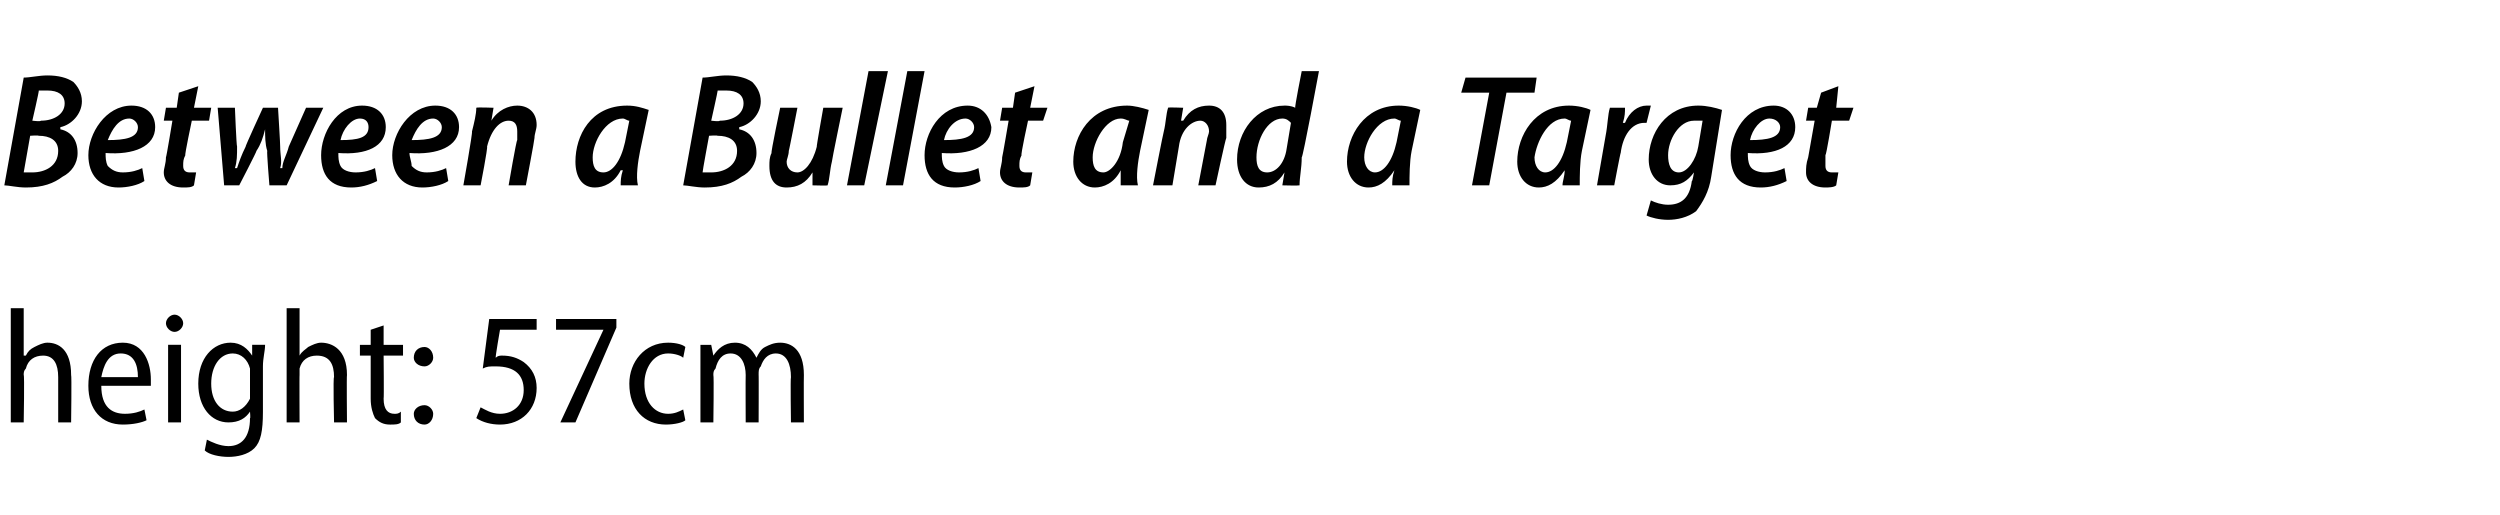
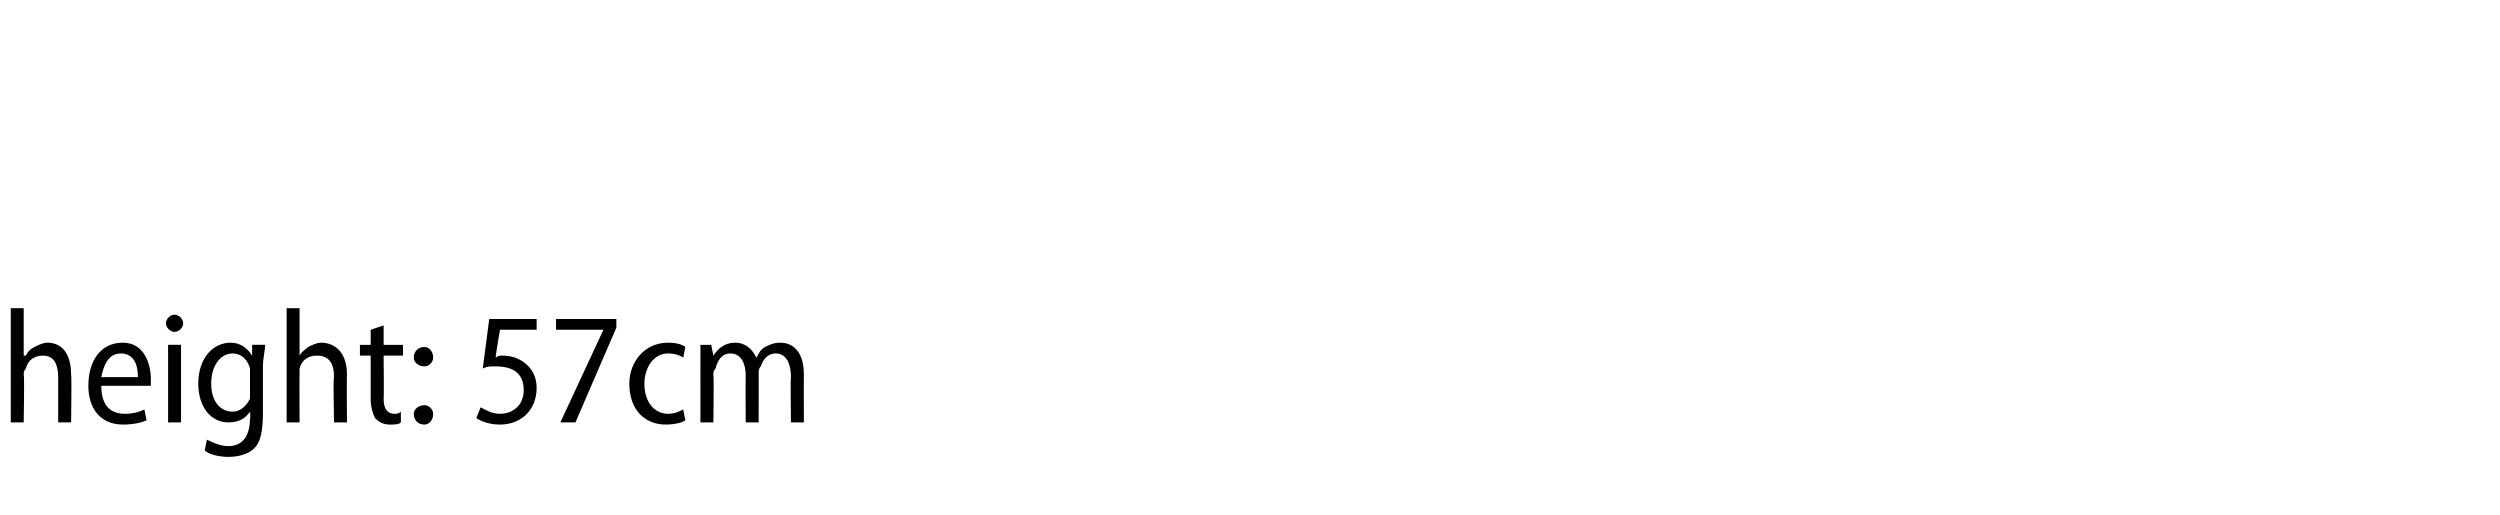
<svg xmlns="http://www.w3.org/2000/svg" version="1.1" width="116px" height="23.9px" viewBox="0 -3 116 23.9" style="top:-3px">
  <desc>Between a Bullet and a Target height: 57cm</desc>
  <defs />
  <g id="Polygon148250">
    <path d="m.5 11.3h.6v2.2h.1c.1-.2.2-.3.4-.4c.2-.1.4-.2.6-.2c.5 0 1.1.3 1.1 1.5c.03-.01 0 2.2 0 2.2h-.6v-2.1c0-.6-.2-1-.7-1c-.4 0-.7.2-.8.6c-.1.1-.1.2-.1.3c.04-.02 0 2.2 0 2.2h-.6v-5.3zm4.2 3.6c0 1 .5 1.3 1.1 1.3c.4 0 .7-.1.9-.2l.1.5c-.2.1-.6.2-1.1.2c-1 0-1.6-.7-1.6-1.8c0-1.2.6-2 1.6-2c1 0 1.3 1 1.3 1.7v.3H4.7zm1.7-.4c0-.6-.2-1.1-.8-1.1c-.6 0-.8.6-.9 1.1h1.7zm1.4 2.1V13h.6v3.6h-.6zm.7-4.6c0 .2-.2.4-.4.4c-.2 0-.4-.2-.4-.4c0-.2.2-.4.4-.4c.2 0 .4.2.4.4zm3.7 4.1c0 .9-.1 1.4-.4 1.7c-.3.3-.8.4-1.2.4c-.4 0-.9-.1-1.1-.3l.1-.5c.2.1.6.3 1 .3c.6 0 1-.4 1-1.3c.03.04 0-.3 0-.3c0 0 .01-.04 0 0c-.2.3-.5.5-1 .5c-.8 0-1.4-.7-1.4-1.8c0-1.2.7-1.9 1.5-1.9c.5 0 .8.3 1 .6c-.02 0 0 0 0 0v-.5h.6c0 .3-.1.6-.1 1v2.1zm-.6-1.7v-.3c-.1-.4-.4-.7-.8-.7c-.6 0-1 .6-1 1.4c0 .8.4 1.3 1 1.3c.3 0 .6-.2.8-.6v-1.1zm1.7-3.1h.6v2.2s0 .01 0 0c.1-.2.3-.3.4-.4c.2-.1.4-.2.6-.2c.5 0 1.2.3 1.2 1.5c-.02-.01 0 2.2 0 2.2h-.6s-.05-2.14 0-2.1c0-.6-.2-1-.8-1c-.4 0-.7.2-.8.6v.3c-.01-.02 0 2.2 0 2.2h-.6v-5.3zm4.5.8v.9h.9v.5h-.9s.02 1.99 0 2c0 .5.2.7.5.7c.1 0 .2 0 .3-.1v.5c-.1.1-.3.1-.5.1c-.3 0-.5-.1-.7-.3c-.1-.2-.2-.5-.2-.9v-2h-.5v-.5h.5v-.7l.6-.2zm1.9 1.9c-.3 0-.5-.2-.5-.4c0-.3.2-.5.5-.5c.2 0 .4.2.4.5c0 .2-.2.4-.4.4zm0 2.7c-.3 0-.5-.2-.5-.5c0-.2.2-.4.5-.4c.2 0 .4.2.4.4c0 .3-.2.5-.4.5zm5.2-4.4h-1.7s-.22 1.26-.2 1.3c.1-.1.2-.1.3-.1c.4 0 .7.1 1 .3c.4.3.6.7.6 1.2c0 1-.7 1.7-1.7 1.7c-.4 0-.8-.1-1.1-.3l.2-.5c.2.1.5.3.9.3c.6 0 1.1-.4 1.1-1.1c0-.7-.4-1.1-1.3-1.1c-.3 0-.4 0-.6.1l.3-2.3h2.2v.5zm3.7-.5v.4l-1.9 4.4h-.7l2-4.3h-2.2v-.5h2.8zm3.2 4.7c-.1.1-.5.2-.9.2c-1 0-1.7-.7-1.7-1.9c0-1 .7-1.9 1.8-1.9c.4 0 .7.1.8.2l-.1.5c-.1-.1-.4-.2-.7-.2c-.7 0-1.1.7-1.1 1.4c0 .9.5 1.4 1.1 1.4c.3 0 .5-.1.7-.2l.1.5zm.7-2.5v-1h.5l.1.5s-.02.04 0 0c.2-.3.5-.6 1-.6c.5 0 .8.3 1 .7c.1-.2.2-.4.4-.5c.2-.1.4-.2.7-.2c.5 0 1.1.3 1.1 1.5c-.01 0 0 2.2 0 2.2h-.6s-.03-2.09 0-2.1c0-.6-.2-1.1-.7-1.1c-.4 0-.6.3-.7.6c-.1.1-.1.2-.1.4c.01-.05 0 2.2 0 2.2h-.6s-.01-2.21 0-2.2c0-.5-.2-1-.7-1c-.4 0-.6.3-.7.7c-.1.1-.1.2-.1.3c.03 0 0 2.2 0 2.2h-.6V14z" stroke="none" fill="#000" />
  </g>
  <g id="Polygon148249">
-     <path d="m1.1.6c.3 0 .7-.1 1.1-.1c.5 0 .9.1 1.2.3c.2.2.4.5.4.9c0 .6-.5 1.1-1 1.2v.1c.5.1.8.5.8 1.1c0 .5-.3.9-.7 1.1c-.4.3-.9.5-1.7.5c-.4 0-.8-.1-1-.1l.9-5zm.4 2s.38.05.4 0c.6 0 1.1-.3 1.1-.8c0-.4-.3-.6-.8-.6h-.4c.02.02-.3 1.4-.3 1.4zM1.1 5h.4c.6 0 1.2-.3 1.2-1c0-.5-.4-.7-.9-.7c-.04-.03-.4 0-.4 0L1.1 5zm5.6.4c-.3.2-.8.3-1.2.3c-.9 0-1.4-.6-1.4-1.5c0-1 .8-2.3 2-2.3c.7 0 1.1.4 1.1 1c0 .9-1 1.3-2.3 1.2c0 .2 0 .4.1.6c.2.2.4.3.7.3c.4 0 .7-.1.9-.2l.1.6zm-.3-2.5c0-.2-.2-.4-.4-.4c-.5 0-.8.5-1 1c.8 0 1.4-.1 1.4-.6zM9.2 1L9 2h.8l-.1.6h-.8s-.34 1.6-.3 1.6c-.1.2-.1.3-.1.5c0 .2.1.3.3.3h.3l-.1.6c-.1.1-.3.1-.5.1c-.6 0-.9-.3-.9-.7c0-.2.1-.4.1-.7c.02.01.3-1.7.3-1.7h-.4l.1-.6h.5l.1-.7l.9-.3zm1.7 1s.07 1.76.1 1.8c0 .4 0 .7-.1 1h.1c.1-.3.2-.6.4-1c-.04.02.8-1.8.8-1.8h.7s.11 1.78.1 1.8c0 .4.1.7 0 1h.1c0-.3.2-.6.3-1l.8-1.8h.8l-1.7 3.6h-.8s-.13-1.57-.1-1.6c-.1-.3-.1-.7-.1-1c-.1.4-.2.7-.4 1c.03 0-.8 1.6-.8 1.6h-.7L10.1 2h.8zm6.6 3.4c-.4.2-.8.3-1.2.3c-1 0-1.4-.6-1.4-1.5c0-1 .7-2.3 1.9-2.3c.7 0 1.1.4 1.1 1c0 .9-.9 1.3-2.2 1.2c0 .2 0 .4.1.6c.1.2.4.3.7.3c.4 0 .7-.1.9-.2l.1.6zm-.4-2.5c0-.2-.1-.4-.4-.4c-.4 0-.8.5-.9 1c.8 0 1.3-.1 1.3-.6zm3.7 2.5c-.3.2-.8.3-1.2.3c-.9 0-1.4-.6-1.4-1.5c0-1 .8-2.3 2-2.3c.7 0 1.1.4 1.1 1c0 .9-1 1.3-2.3 1.2c0 .2.1.4.1.6c.2.2.4.3.7.3c.4 0 .7-.1.9-.2l.1.6zm-.3-2.5c0-.2-.2-.4-.4-.4c-.5 0-.8.5-1 1c.8 0 1.4-.1 1.4-.6zm1 2.7s.44-2.47.4-2.5c.1-.4.2-.8.2-1.1c.03-.03.8 0 .8 0l-.1.6s.01-.01 0 0c.3-.5.8-.7 1.2-.7c.5 0 .9.3.9.9c0 .2-.1.4-.1.6c.01.05-.4 2.2-.4 2.2h-.8s.36-2.11.4-2.1v-.4c0-.3-.1-.5-.4-.5c-.4 0-.8.4-1 1.2c.04.05-.3 1.8-.3 1.8h-.8zm7.3 0c0-.2 0-.4.1-.7h-.1c-.3.6-.8.8-1.2.8c-.6 0-.9-.5-.9-1.2c0-1.2.7-2.6 2.4-2.6c.4 0 .7.1 1 .2L29.7 4c-.1.5-.2 1.2-.1 1.6h-.8zm.4-3c-.1 0-.2-.1-.3-.1c-.8 0-1.4 1.1-1.4 1.8c0 .4.1.7.5.7c.4 0 .8-.5 1-1.4l.2-1zm3.4-2c.3 0 .7-.1 1.1-.1c.5 0 .9.1 1.2.3c.2.2.4.5.4.9c0 .6-.5 1.1-1 1.2v.1c.5.1.8.5.8 1.1c0 .5-.3.9-.7 1.1c-.4.3-.9.5-1.7.5c-.4 0-.8-.1-1-.1l.9-5zm.4 2s.38.05.4 0c.6 0 1.1-.3 1.1-.8c0-.4-.3-.6-.8-.6h-.4c.01.02-.3 1.4-.3 1.4zM32.6 5h.4c.6 0 1.2-.3 1.2-1c0-.5-.4-.7-.9-.7c-.04-.03-.4 0-.4 0c0 0-.31 1.67-.3 1.7zm6.5-3s-.51 2.47-.5 2.5c-.1.4-.1.8-.2 1.1c.01.02-.7 0-.7 0v-.6s.02.02 0 0c-.3.5-.7.7-1.2.7c-.5 0-.8-.3-.8-1c0-.2 0-.4.1-.6c-.04-.02.4-2.1.4-2.1h.8s-.39 2.02-.4 2c0 .2-.1.4-.1.5c0 .3.2.5.5.5c.3 0 .7-.4.9-1.2c-.03.05.3-1.8.3-1.8h.9zm.2 3.6l1-5.3h.9l-1.1 5.3h-.8zm1.8 0l1-5.3h.8l-1 5.3h-.8zm4.4-.2c-.3.2-.8.3-1.2.3c-1 0-1.4-.6-1.4-1.5c0-1 .7-2.3 2-2.3c.6 0 1 .4 1.1 1c0 .9-1 1.3-2.3 1.2c0 .2 0 .4.1.6c.1.2.4.3.7.3c.4 0 .7-.1.9-.2l.1.6zm-.3-2.5c0-.2-.2-.4-.4-.4c-.5 0-.9.5-1 1c.8 0 1.4-.1 1.4-.6zM48 1l-.2 1h.8l-.2.6h-.7s-.35 1.6-.3 1.6c-.1.2-.1.3-.1.5c0 .2.1.3.3.3h.3l-.1.6c-.1.1-.3.1-.5.1c-.6 0-.9-.3-.9-.7c0-.2.1-.4.1-.7c.01.01.3-1.7.3-1.7h-.4l.1-.6h.5l.1-.7l.9-.3zm4 4.6v-.7c-.3.6-.8.8-1.2.8c-.6 0-1-.5-1-1.2c0-1.2.8-2.6 2.5-2.6c.3 0 .7.1 1 .2L52.9 4c-.1.5-.2 1.2-.1 1.6h-.8zm.4-3c-.1 0-.2-.1-.4-.1c-.7 0-1.3 1.1-1.3 1.8c0 .4.1.7.5.7c.3 0 .8-.5.9-1.4l.3-1zm1.1 3s.48-2.47.5-2.5c.1-.4.1-.8.2-1.1c-.03-.03.7 0 .7 0l-.1.6h.1c.3-.5.7-.7 1.2-.7c.5 0 .8.3.8.9v.6c-.04.05-.5 2.2-.5 2.2h-.8l.4-2.1c0-.1.1-.3.1-.4c0-.3-.2-.5-.4-.5c-.4 0-.9.4-1 1.2l-.3 1.8h-.9zM61.2.3s-.75 4.04-.8 4c0 .5-.1.9-.1 1.3c-.02.02-.8 0-.8 0l.1-.6s-.02 0 0 0c-.3.5-.7.7-1.2.7c-.6 0-1-.5-1-1.3c0-1.3.9-2.5 2.2-2.5c.1 0 .3 0 .5.1c-.04 0 .3-1.7.3-1.7h.8zm-1.3 2.4c-.1-.1-.2-.2-.4-.2c-.7 0-1.2 1-1.2 1.8c0 .4.1.7.5.7c.4 0 .8-.4.9-1.1l.2-1.2zm4.7 2.9c0-.2 0-.4.1-.7c-.4.6-.8.8-1.2.8c-.6 0-1-.5-1-1.2c0-1.2.8-2.6 2.4-2.6c.4 0 .8.1 1 .2L65.5 4c-.1.5-.1 1.2-.1 1.6h-.8zm.4-3c-.1 0-.2-.1-.3-.1c-.8 0-1.4 1.1-1.4 1.8c0 .4.2.7.5.7c.4 0 .8-.5 1-1.4l.2-1zm4.1-1.3h-1.3l.2-.7h3.3l-.1.7h-1.3l-.8 4.3h-.8l.8-4.3zm3.4 4.3c0-.2.1-.4.1-.7c-.4.6-.8.8-1.2.8c-.6 0-1-.5-1-1.2c0-1.2.8-2.6 2.4-2.6c.4 0 .8.1 1 .2L73.4 4c-.1.5-.1 1.2-.1 1.6h-.8zm.4-3c-.1 0-.2-.1-.3-.1c-.8 0-1.3 1.1-1.4 1.8c0 .4.2.7.5.7c.4 0 .8-.5 1-1.4l.2-1zm1.2 3l.4-2.3c.1-.5.1-1 .2-1.3h.7c0 .2 0 .4-.1.7h.1c.2-.5.6-.8 1-.8h.2l-.2.8h-.1c-.6 0-1 .6-1.1 1.4c-.01-.04-.3 1.5-.3 1.5h-.8zm2.5.7c.2.1.5.2.8.2c.6 0 1-.3 1.1-1.1c.03.04.1-.4.1-.4c0 0 .01 0 0 0c-.3.4-.6.6-1.1.6c-.6 0-1-.5-1-1.2c0-1.2.8-2.5 2.3-2.5c.4 0 .8.1 1.1.2l-.5 3.1c-.1.7-.4 1.2-.7 1.6c-.4.3-.9.4-1.3.4c-.4 0-.8-.1-1-.2l.2-.7zM79 2.6h-.4c-.7 0-1.2.9-1.2 1.6c0 .4.1.8.5.8c.4 0 .8-.6.9-1.2l.2-1.2zm3.9 2.8c-.4.2-.8.3-1.2.3c-1 0-1.4-.6-1.4-1.5c0-1 .7-2.3 2-2.3c.6 0 1 .4 1 1c0 .9-.9 1.3-2.2 1.2c0 .2 0 .4.1.6c.1.2.4.3.7.3c.4 0 .7-.1.9-.2l.1.6zm-.3-2.5c0-.2-.2-.4-.5-.4c-.4 0-.8.5-.9 1c.8 0 1.4-.1 1.4-.6zM85.3 1l-.1 1h.8l-.2.6h-.8s-.26 1.6-.3 1.6v.5c0 .2.1.3.3.3h.3l-.1.6c-.1.1-.4.1-.5.1c-.6 0-.9-.3-.9-.7c0-.2 0-.4.1-.7l.3-1.7h-.4l.1-.6h.4l.2-.7l.8-.3z" stroke="none" fill="#000" />
-   </g>
+     </g>
</svg>